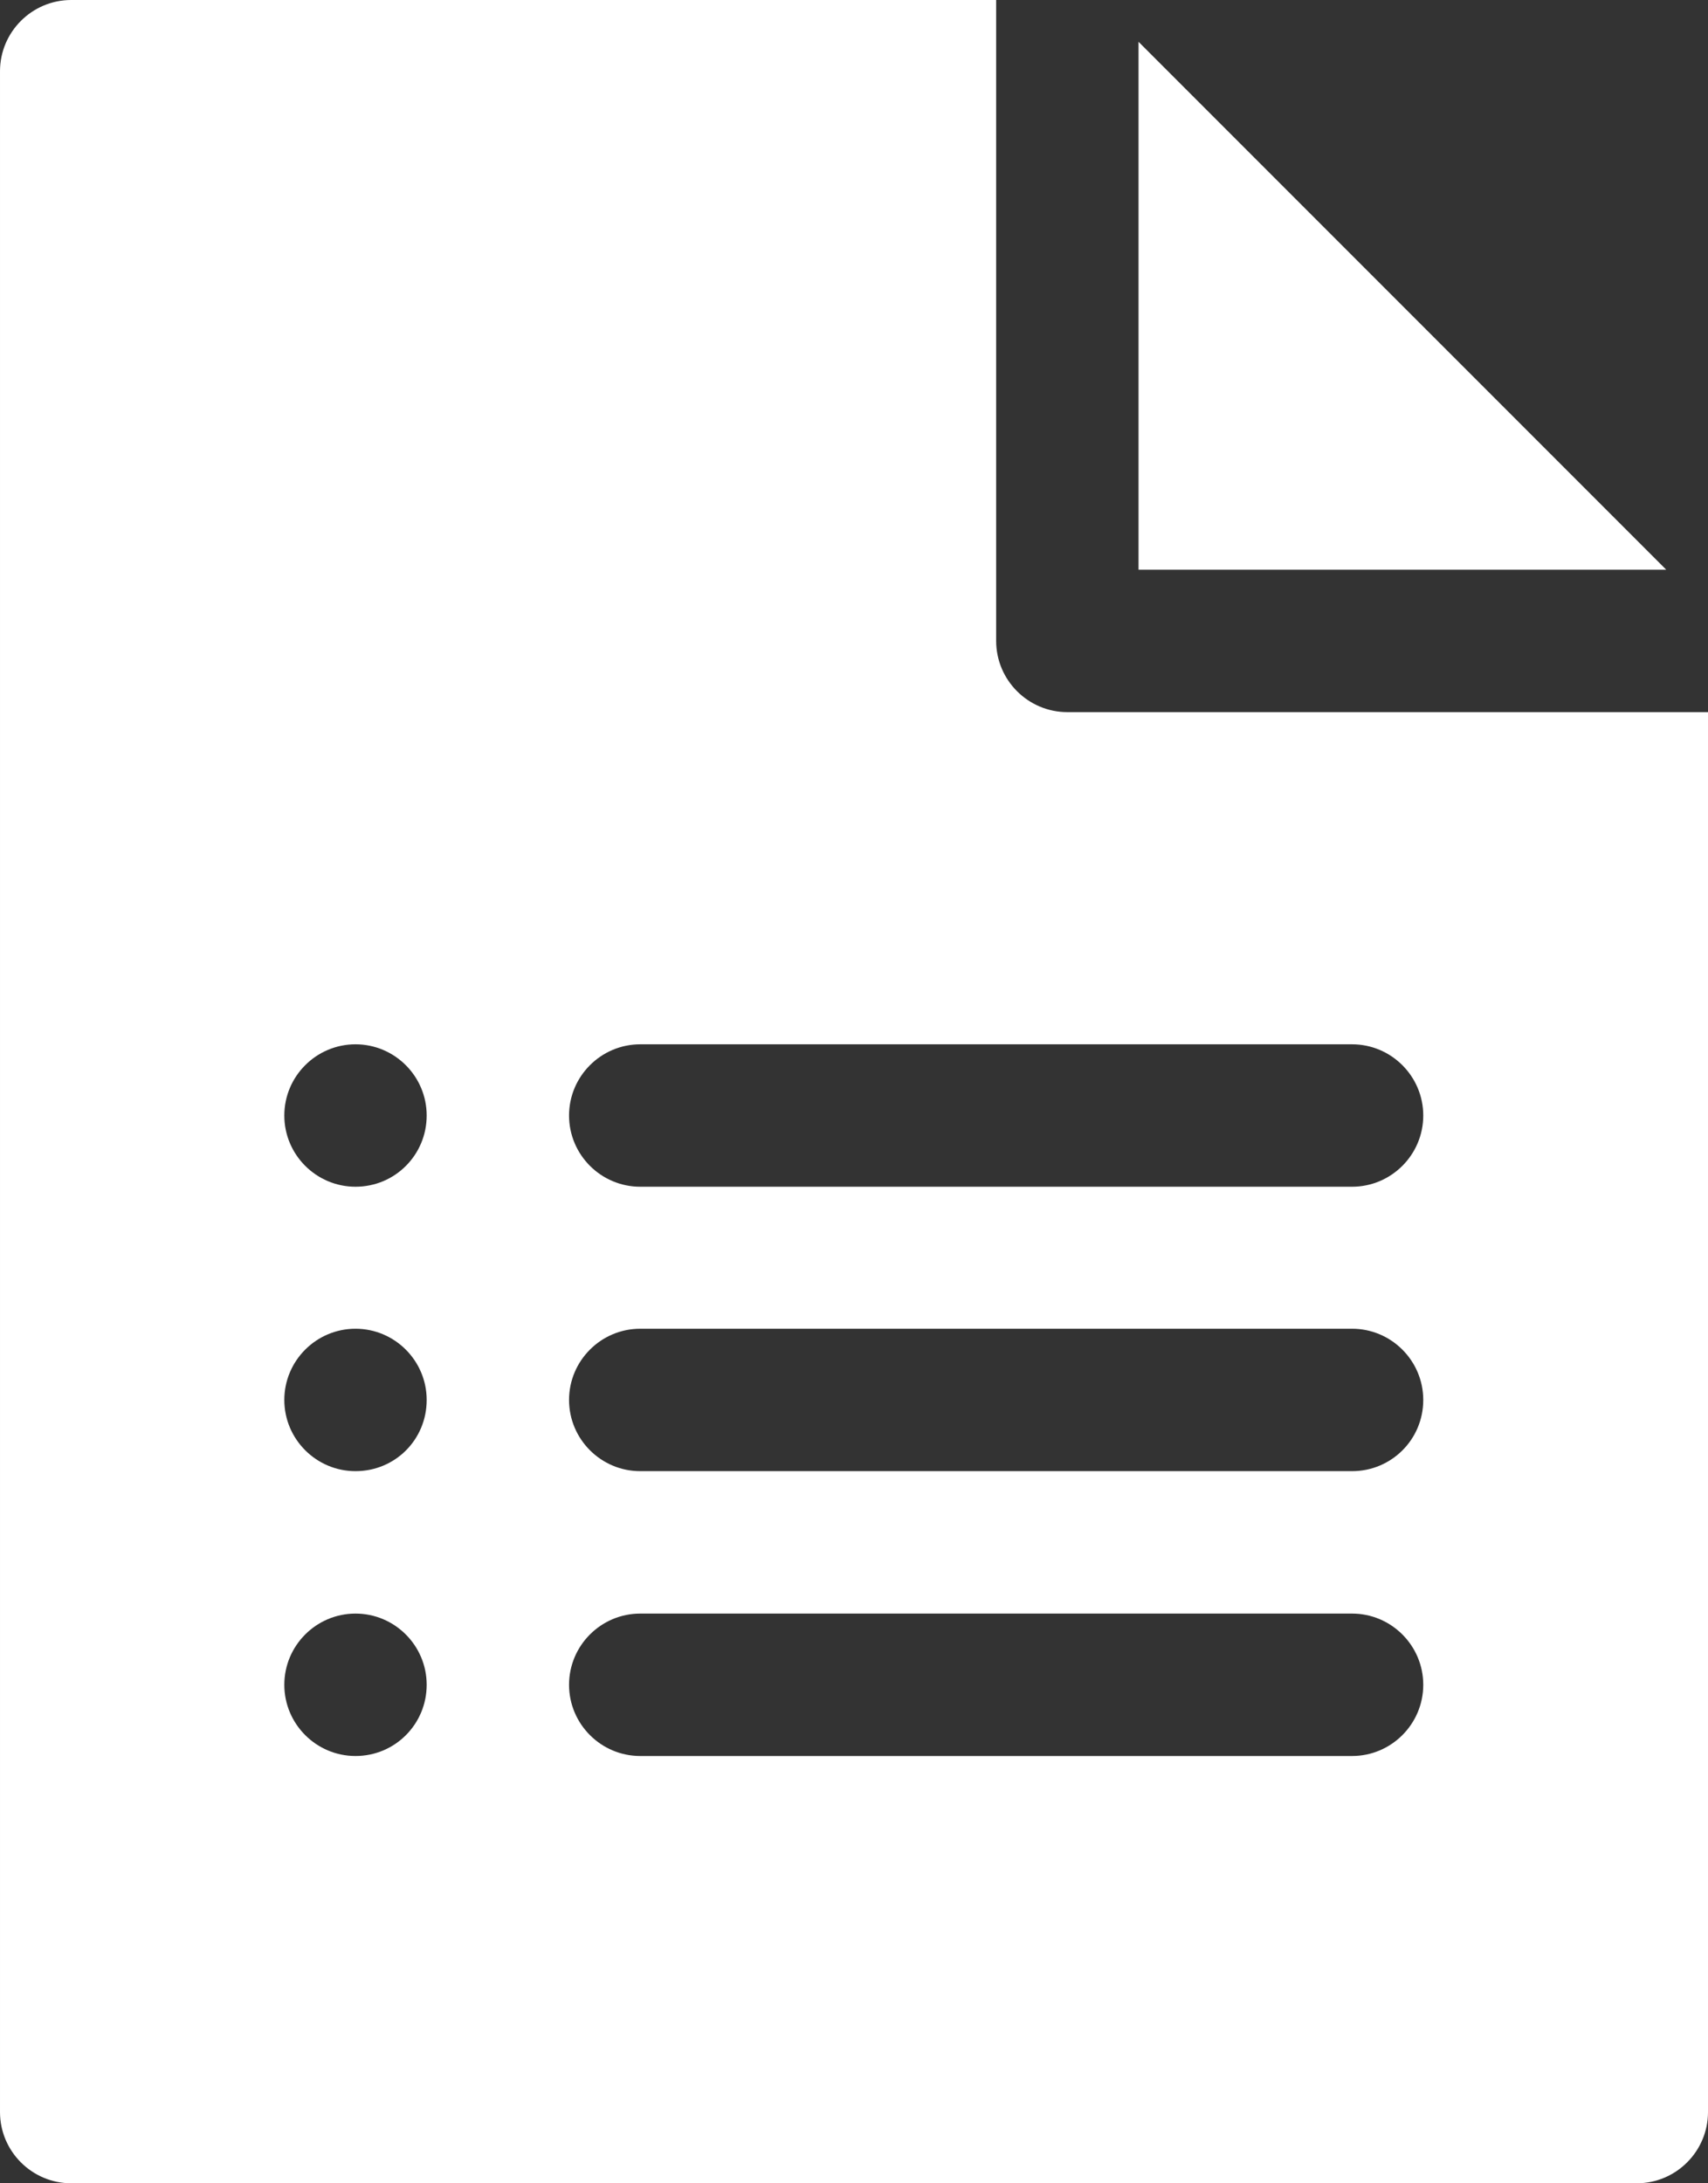
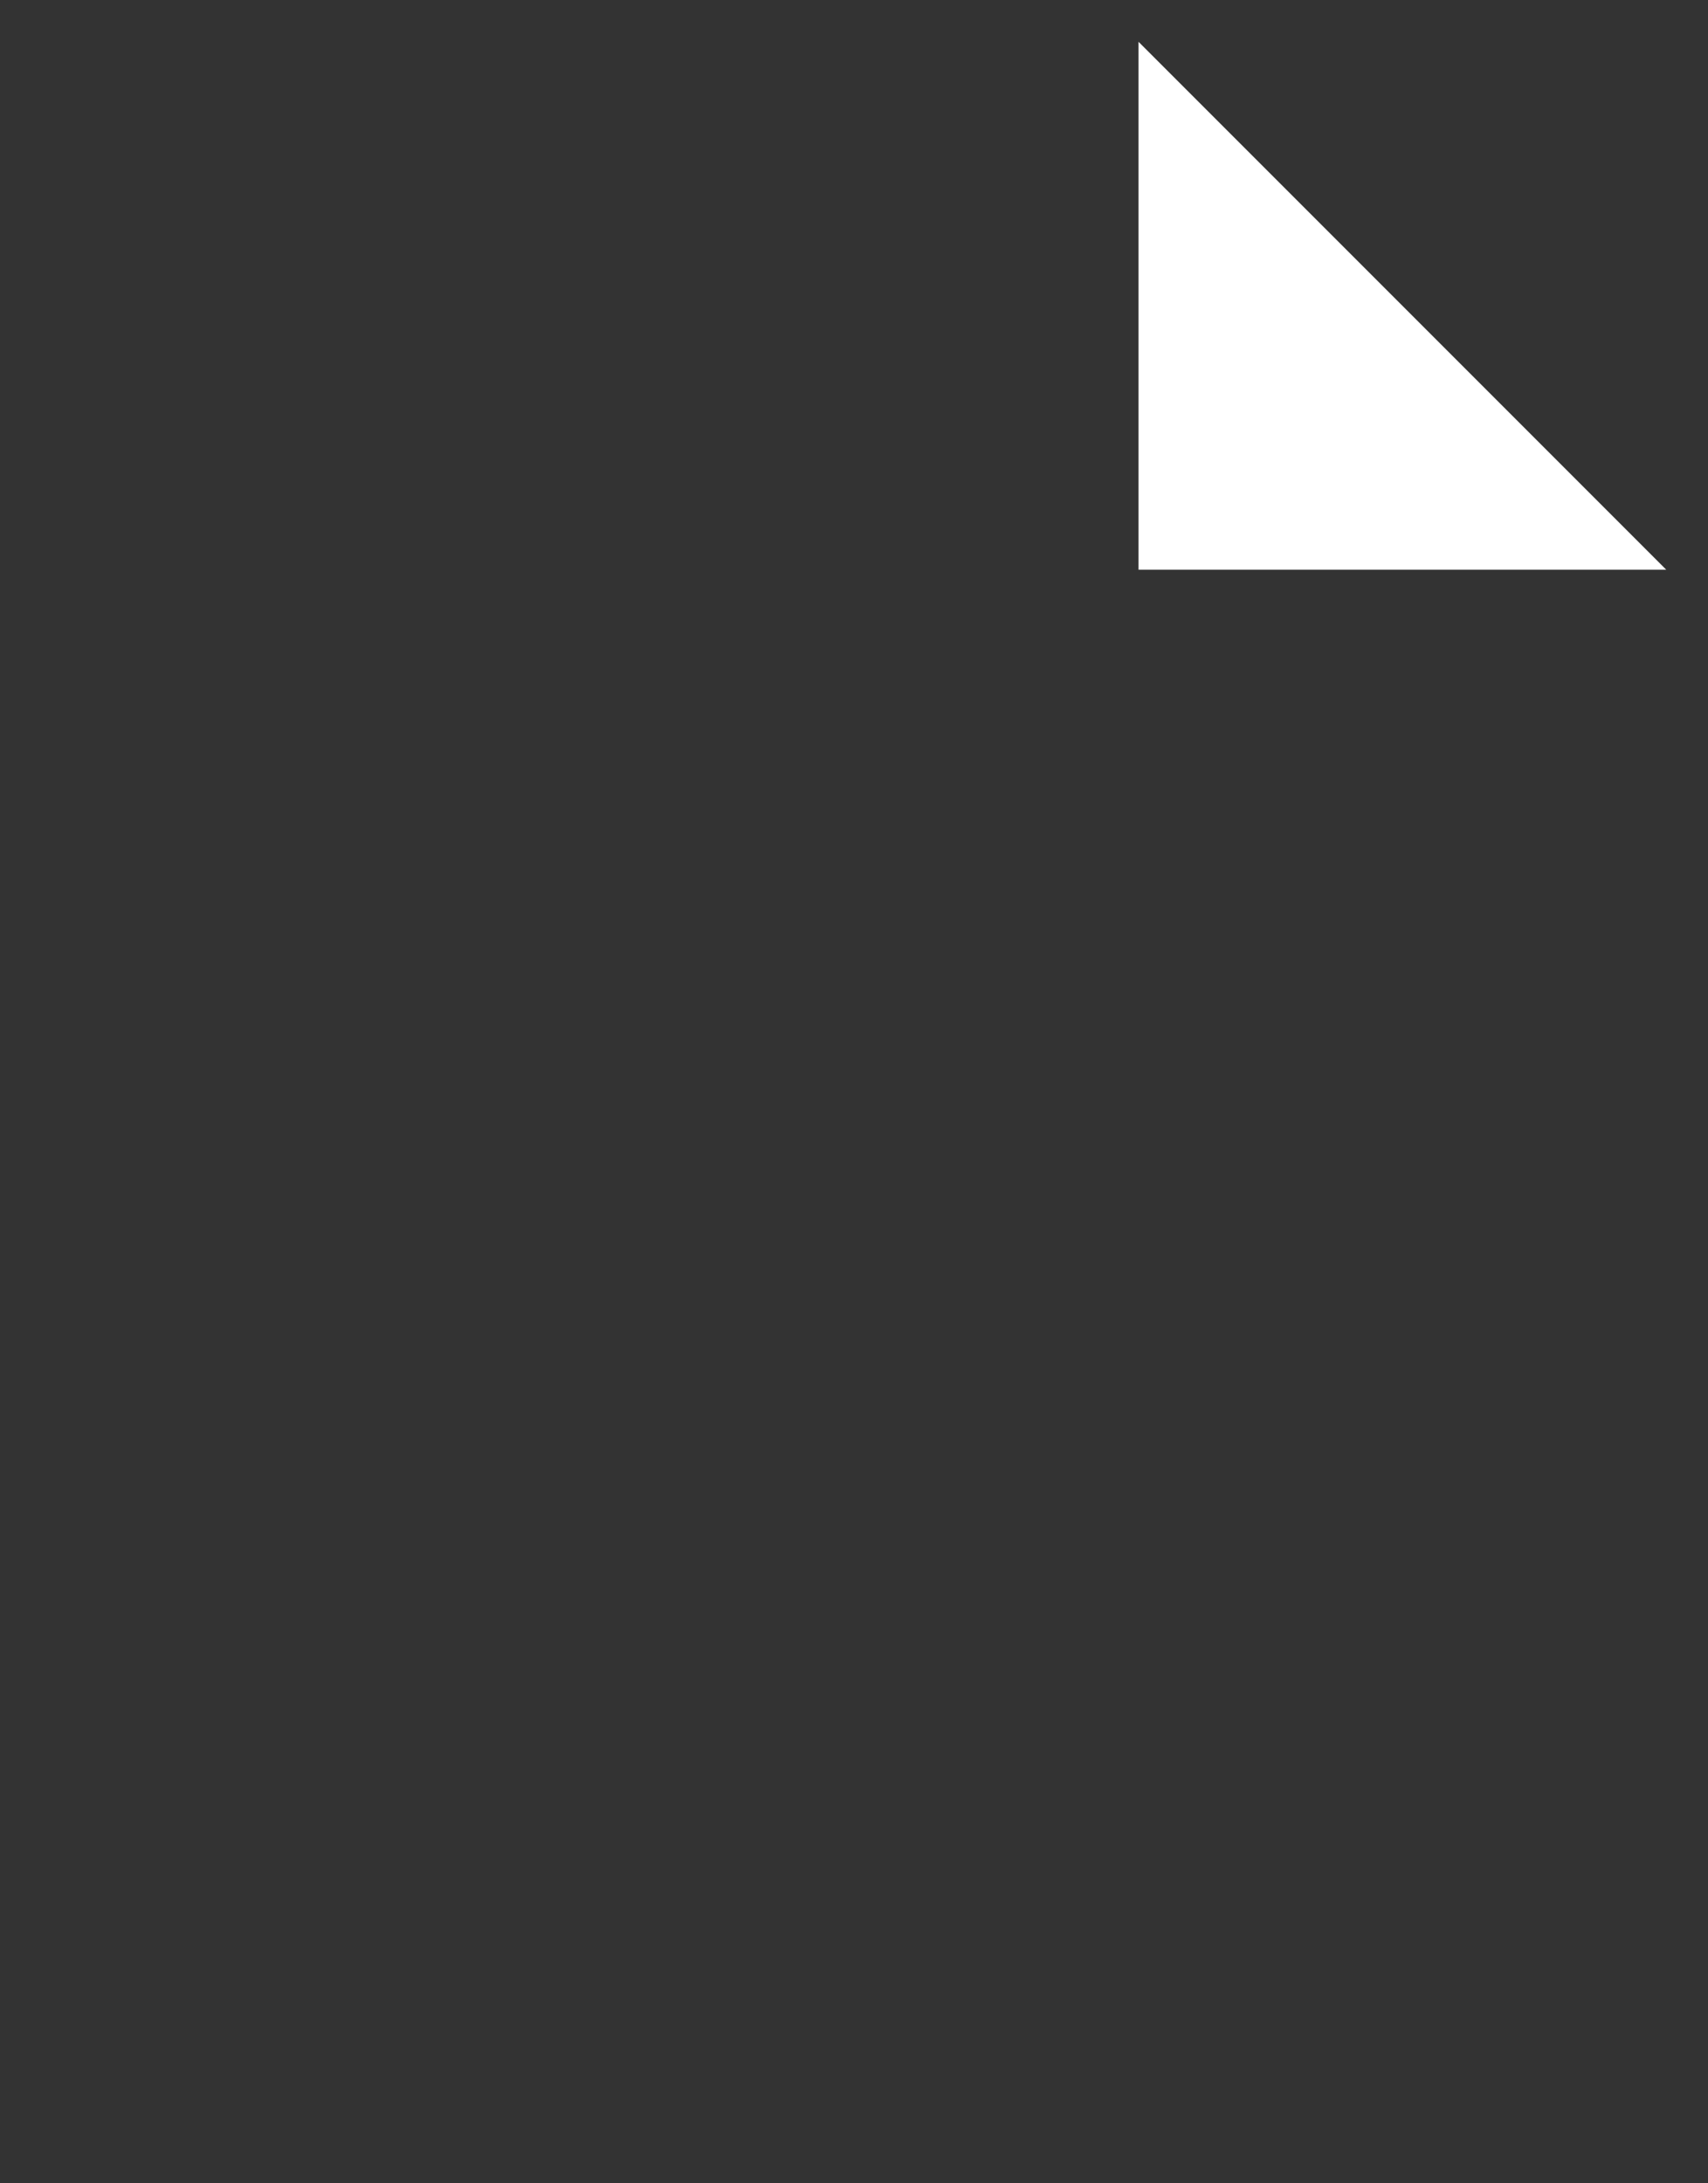
<svg xmlns="http://www.w3.org/2000/svg" version="1.1" id="Layer_1" x="0px" y="0px" width="400.7px" height="512px" viewBox="6.7 141 400.7 512" style="enable-background:new 6.7 141 400.7 512;" xml:space="preserve">
  <rect x="6.7" y="141" width="400.7" height="512" fill="#333333" stroke="none" />
  <style type="text/css">
	.st0{fill:#FFFFFF;}
</style>
-   <path class="st0" d="M257.1,308c-9.2,0-16.7-7.5-16.7-16.7V141h-217c-9.2,0-16.7,7.5-16.7,16.7v478.6c0,9.2,7.5,16.7,16.7,16.7  h367.3c9.2,0,16.7-7.5,16.7-16.7V308H257.1z M90.1,552.8c-9.2,0-16.7-7.5-16.7-16.7s7.5-16.7,16.7-16.7s16.7,7.5,16.7,16.7  S99.4,552.8,90.1,552.8z M90.1,486c-9.2,0-16.7-7.5-16.7-16.7c0-9.2,7.5-16.7,16.7-16.7s16.7,7.5,16.7,16.7  C106.8,478.6,99.4,486,90.1,486z M90.1,419.3c-9.2,0-16.7-7.5-16.7-16.7c0-9.2,7.5-16.7,16.7-16.7s16.7,7.5,16.7,16.7  C106.8,411.8,99.4,419.3,90.1,419.3z M323.9,552.8h-167c-9.2,0-16.7-7.5-16.7-16.7s7.5-16.7,16.7-16.7h167c9.2,0,16.7,7.5,16.7,16.7  S333.1,552.8,323.9,552.8z M323.9,486h-167c-9.2,0-16.7-7.5-16.7-16.7c0-9.2,7.5-16.7,16.7-16.7h167c9.2,0,16.7,7.5,16.7,16.7  C340.6,478.6,333.1,486,323.9,486z M323.9,419.3h-167c-9.2,0-16.7-7.5-16.7-16.7c0-9.2,7.5-16.7,16.7-16.7h167  c9.2,0,16.7,7.5,16.7,16.7C340.6,411.8,333.1,419.3,323.9,419.3z" />
  <polygon class="st0" points="273.8,150.8 273.8,274.6 397.6,274.6 " />
</svg>